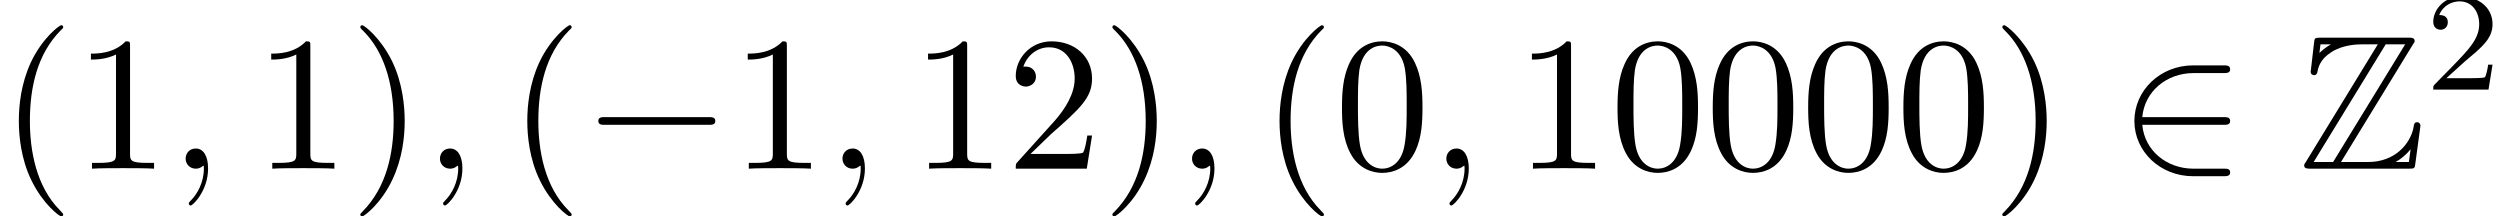
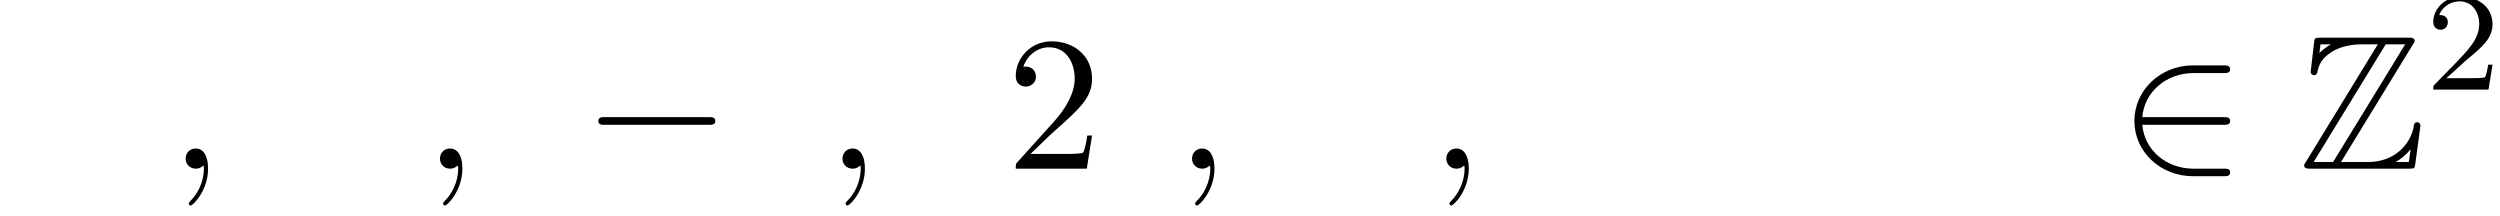
<svg xmlns="http://www.w3.org/2000/svg" xmlns:xlink="http://www.w3.org/1999/xlink" height="13.94pt" version="1.1" viewBox="-0.23 -0.23 161.07 13.94" width="161.07pt">
  <defs>
    <path d="M6.50 -7.08C6.6 -7.22 6.6 -7.24 6.6 -7.27C6.6 -7.47 6.43 -7.47 6.24 -7.47H1.24C0.89 -7.47 0.89 -7.44 0.86 -7.15L0.69 -5.68L0.67 -5.54C0.67 -5.38 0.79 -5.33 0.87 -5.33C0.97 -5.33 1.03 -5.41 1.05 -5.49C1.10 -5.76 1.2 -6.24 1.86 -6.65C2.48 -7.05 3.25 -7.09 3.62 -7.09H4.50L0.40 -0.39C0.30 -0.25 0.30 -0.22 0.30 -0.19C0.30 0 0.48 0 0.67 0H6.27C6.6 0 6.6 -0.02 6.64 -0.30L6.93 -2.45C6.93 -2.57 6.84 -2.65 6.75 -2.65C6.58 -2.65 6.56 -2.54 6.53 -2.32C6.34 -1.42 5.49 -0.38 3.94 -0.38H2.4L6.50 -7.08ZM1.23 -7.09H1.81V-7.08C1.51 -6.91 1.30 -6.72 1.17 -6.6L1.23 -7.09ZM4.95 -7.09H6.06L1.95 -0.38H0.84L4.95 -7.09ZM5.53 -0.39C5.83 -0.56 6.12 -0.80 6.37 -1.11C6.34 -0.89 6.32 -0.77 6.27 -0.38H5.53V-0.39Z" id="g0-90" />
    <path d="M2.21 -0.01C2.21 -0.73 1.94 -1.15 1.51 -1.15C1.15 -1.15 0.93 -0.88 0.93 -0.57C0.93 -0.28 1.15 0 1.51 0C1.64 0 1.78 -0.04 1.89 -0.14C1.93 -0.16 1.94 -0.17 1.95 -0.17S1.97 -0.16 1.97 -0.01C1.97 0.79 1.59 1.45 1.23 1.81C1.11 1.93 1.11 1.95 1.11 1.98C1.11 2.06 1.16 2.10 1.22 2.10C1.34 2.10 2.21 1.26 2.21 -0.01Z" id="g2-59" />
    <path d="M7.18 -2.50C7.37 -2.50 7.57 -2.50 7.57 -2.72S7.37 -2.94 7.18 -2.94H1.28C1.10 -2.94 0.90 -2.94 0.90 -2.72S1.10 -2.50 1.28 -2.50H7.18Z" id="g1-0" />
    <path d="M5.97 -2.50C6.16 -2.50 6.36 -2.50 6.36 -2.72S6.16 -2.94 5.97 -2.94H1.35C1.48 -4.40 2.73 -5.45 4.27 -5.45H5.97C6.16 -5.45 6.36 -5.45 6.36 -5.67S6.16 -5.89 5.97 -5.89H4.25C2.38 -5.89 0.90 -4.47 0.90 -2.72S2.38 0.43 4.25 0.43H5.97C6.16 0.43 6.36 0.43 6.36 0.21S6.16 0 5.97 0H4.27C2.73 0 1.48 -1.04 1.35 -2.50H5.97Z" id="g1-50" />
-     <path d="M3.61 2.61C3.61 2.58 3.61 2.56 3.42 2.37C2.06 1.00 1.71 -1.05 1.71 -2.72C1.71 -4.62 2.12 -6.52 3.46 -7.88C3.61 -8.01 3.61 -8.04 3.61 -8.07C3.61 -8.14 3.56 -8.18 3.50 -8.18C3.39 -8.18 2.41 -7.44 1.76 -6.05C1.21 -4.85 1.08 -3.64 1.08 -2.72C1.08 -1.87 1.2 -0.55 1.8 0.67C2.45 2.01 3.39 2.72 3.50 2.72C3.56 2.72 3.61 2.69 3.61 2.61Z" id="g4-40" />
-     <path d="M3.15 -2.72C3.15 -3.57 3.03 -4.89 2.43 -6.13C1.77 -7.47 0.84 -8.18 0.73 -8.18C0.66 -8.18 0.62 -8.13 0.62 -8.07C0.62 -8.04 0.62 -8.01 0.82 -7.82C1.89 -6.74 2.52 -5.00 2.52 -2.72C2.52 -0.86 2.11 1.05 0.76 2.43C0.62 2.56 0.62 2.58 0.62 2.61C0.62 2.68 0.66 2.72 0.73 2.72C0.84 2.72 1.82 1.98 2.46 0.6C3.02 -0.6 3.15 -1.81 3.15 -2.72Z" id="g4-41" />
-     <path d="M5.01 -3.49C5.01 -4.36 4.96 -5.23 4.58 -6.04C4.08 -7.09 3.18 -7.26 2.72 -7.26C2.07 -7.26 1.27 -6.98 0.82 -5.96C0.48 -5.21 0.42 -4.36 0.42 -3.49C0.42 -2.67 0.46 -1.69 0.91 -0.86C1.38 0.02 2.18 0.24 2.71 0.24C3.30 0.24 4.13 0.01 4.61 -1.02C4.96 -1.77 5.01 -2.62 5.01 -3.49ZM2.71 0C2.29 0 1.64 -0.27 1.45 -1.32C1.33 -1.97 1.33 -2.97 1.33 -3.62C1.33 -4.32 1.33 -5.04 1.41 -5.62C1.62 -6.92 2.44 -7.02 2.71 -7.02C3.07 -7.02 3.79 -6.82 4.00 -5.74C4.11 -5.13 4.11 -4.30 4.11 -3.62C4.11 -2.80 4.11 -2.06 3.99 -1.36C3.82 -0.32 3.20 0 2.71 0Z" id="g4-48" />
-     <path d="M3.20 -6.98C3.20 -7.24 3.20 -7.26 2.95 -7.26C2.28 -6.56 1.32 -6.56 0.97 -6.56V-6.22C1.18 -6.22 1.83 -6.22 2.4 -6.51V-0.86C2.4 -0.46 2.36 -0.33 1.38 -0.33H1.03V0C1.41 -0.03 2.36 -0.03 2.80 -0.03S4.18 -0.03 4.57 0V-0.33H4.22C3.24 -0.33 3.20 -0.45 3.20 -0.86V-6.98Z" id="g4-49" />
    <path d="M1.38 -0.84L2.54 -1.96C4.24 -3.46 4.89 -4.05 4.89 -5.14C4.89 -6.39 3.91 -7.26 2.58 -7.26C1.35 -7.26 0.54 -6.26 0.54 -5.29C0.54 -4.68 1.09 -4.68 1.12 -4.68C1.30 -4.68 1.69 -4.81 1.69 -5.25C1.69 -5.54 1.49 -5.82 1.11 -5.82C1.02 -5.82 1.00 -5.82 0.97 -5.81C1.22 -6.52 1.81 -6.92 2.44 -6.92C3.43 -6.92 3.90 -6.04 3.90 -5.14C3.90 -4.27 3.36 -3.41 2.76 -2.73L0.66 -0.40C0.54 -0.28 0.54 -0.26 0.54 0H4.59L4.89 -1.89H4.62C4.57 -1.57 4.49 -1.09 4.38 -0.92C4.30 -0.84 3.58 -0.84 3.34 -0.84H1.38Z" id="g4-50" />
    <path d="M2.24 -1.62C2.37 -1.74 2.70 -2.00 2.83 -2.12C3.33 -2.57 3.80 -3.01 3.80 -3.73C3.80 -4.68 3.00 -5.30 2.00 -5.30C1.05 -5.30 0.42 -4.57 0.42 -3.86C0.42 -3.47 0.73 -3.41 0.84 -3.41C1.01 -3.41 1.25 -3.53 1.25 -3.84C1.25 -4.25 0.86 -4.25 0.76 -4.25C0.99 -4.83 1.53 -5.03 1.92 -5.03C2.66 -5.03 3.04 -4.40 3.04 -3.73C3.04 -2.90 2.46 -2.30 1.52 -1.33L0.51 -0.30C0.42 -0.21 0.42 -0.19 0.42 0H3.57L3.80 -1.42H3.55C3.53 -1.26 3.46 -0.86 3.37 -0.71C3.32 -0.65 2.71 -0.65 2.59 -0.65H1.17L2.24 -1.62Z" id="g3-50" />
  </defs>
  <g id="page1" transform="matrix(1.13 0 0 1.13 -63.98 -63.66)">
    <use x="56.41" xlink:href="#g4-40" y="65.75" />
    <use x="60.63" xlink:href="#g4-49" y="65.75" />
    <use x="66.07" xlink:href="#g2-59" y="65.75" />
    <use x="70.91" xlink:href="#g4-49" y="65.75" />
    <use x="76.34" xlink:href="#g4-41" y="65.75" />
    <use x="80.57" xlink:href="#g2-59" y="65.75" />
    <use x="85.40" xlink:href="#g4-40" y="65.75" />
    <use x="89.63" xlink:href="#g1-0" y="65.75" />
    <use x="98.08" xlink:href="#g4-49" y="65.75" />
    <use x="103.52" xlink:href="#g2-59" y="65.75" />
    <use x="108.36" xlink:href="#g4-49" y="65.75" />
    <use x="113.79" xlink:href="#g4-50" y="65.75" />
    <use x="119.22" xlink:href="#g4-41" y="65.75" />
    <use x="123.45" xlink:href="#g2-59" y="65.75" />
    <use x="128.29" xlink:href="#g4-40" y="65.75" />
    <use x="132.51" xlink:href="#g4-48" y="65.75" />
    <use x="137.95" xlink:href="#g2-59" y="65.75" />
    <use x="142.79" xlink:href="#g4-49" y="65.75" />
    <use x="148.22" xlink:href="#g4-48" y="65.75" />
    <use x="153.65" xlink:href="#g4-48" y="65.75" />
    <use x="159.09" xlink:href="#g4-48" y="65.75" />
    <use x="164.52" xlink:href="#g4-48" y="65.75" />
    <use x="169.96" xlink:href="#g4-41" y="65.75" />
    <use x="177.21" xlink:href="#g1-50" y="65.75" />
    <use x="187.49" xlink:href="#g0-90" y="65.75" />
    <use x="194.73" xlink:href="#g3-50" y="61.24" />
  </g>
</svg>